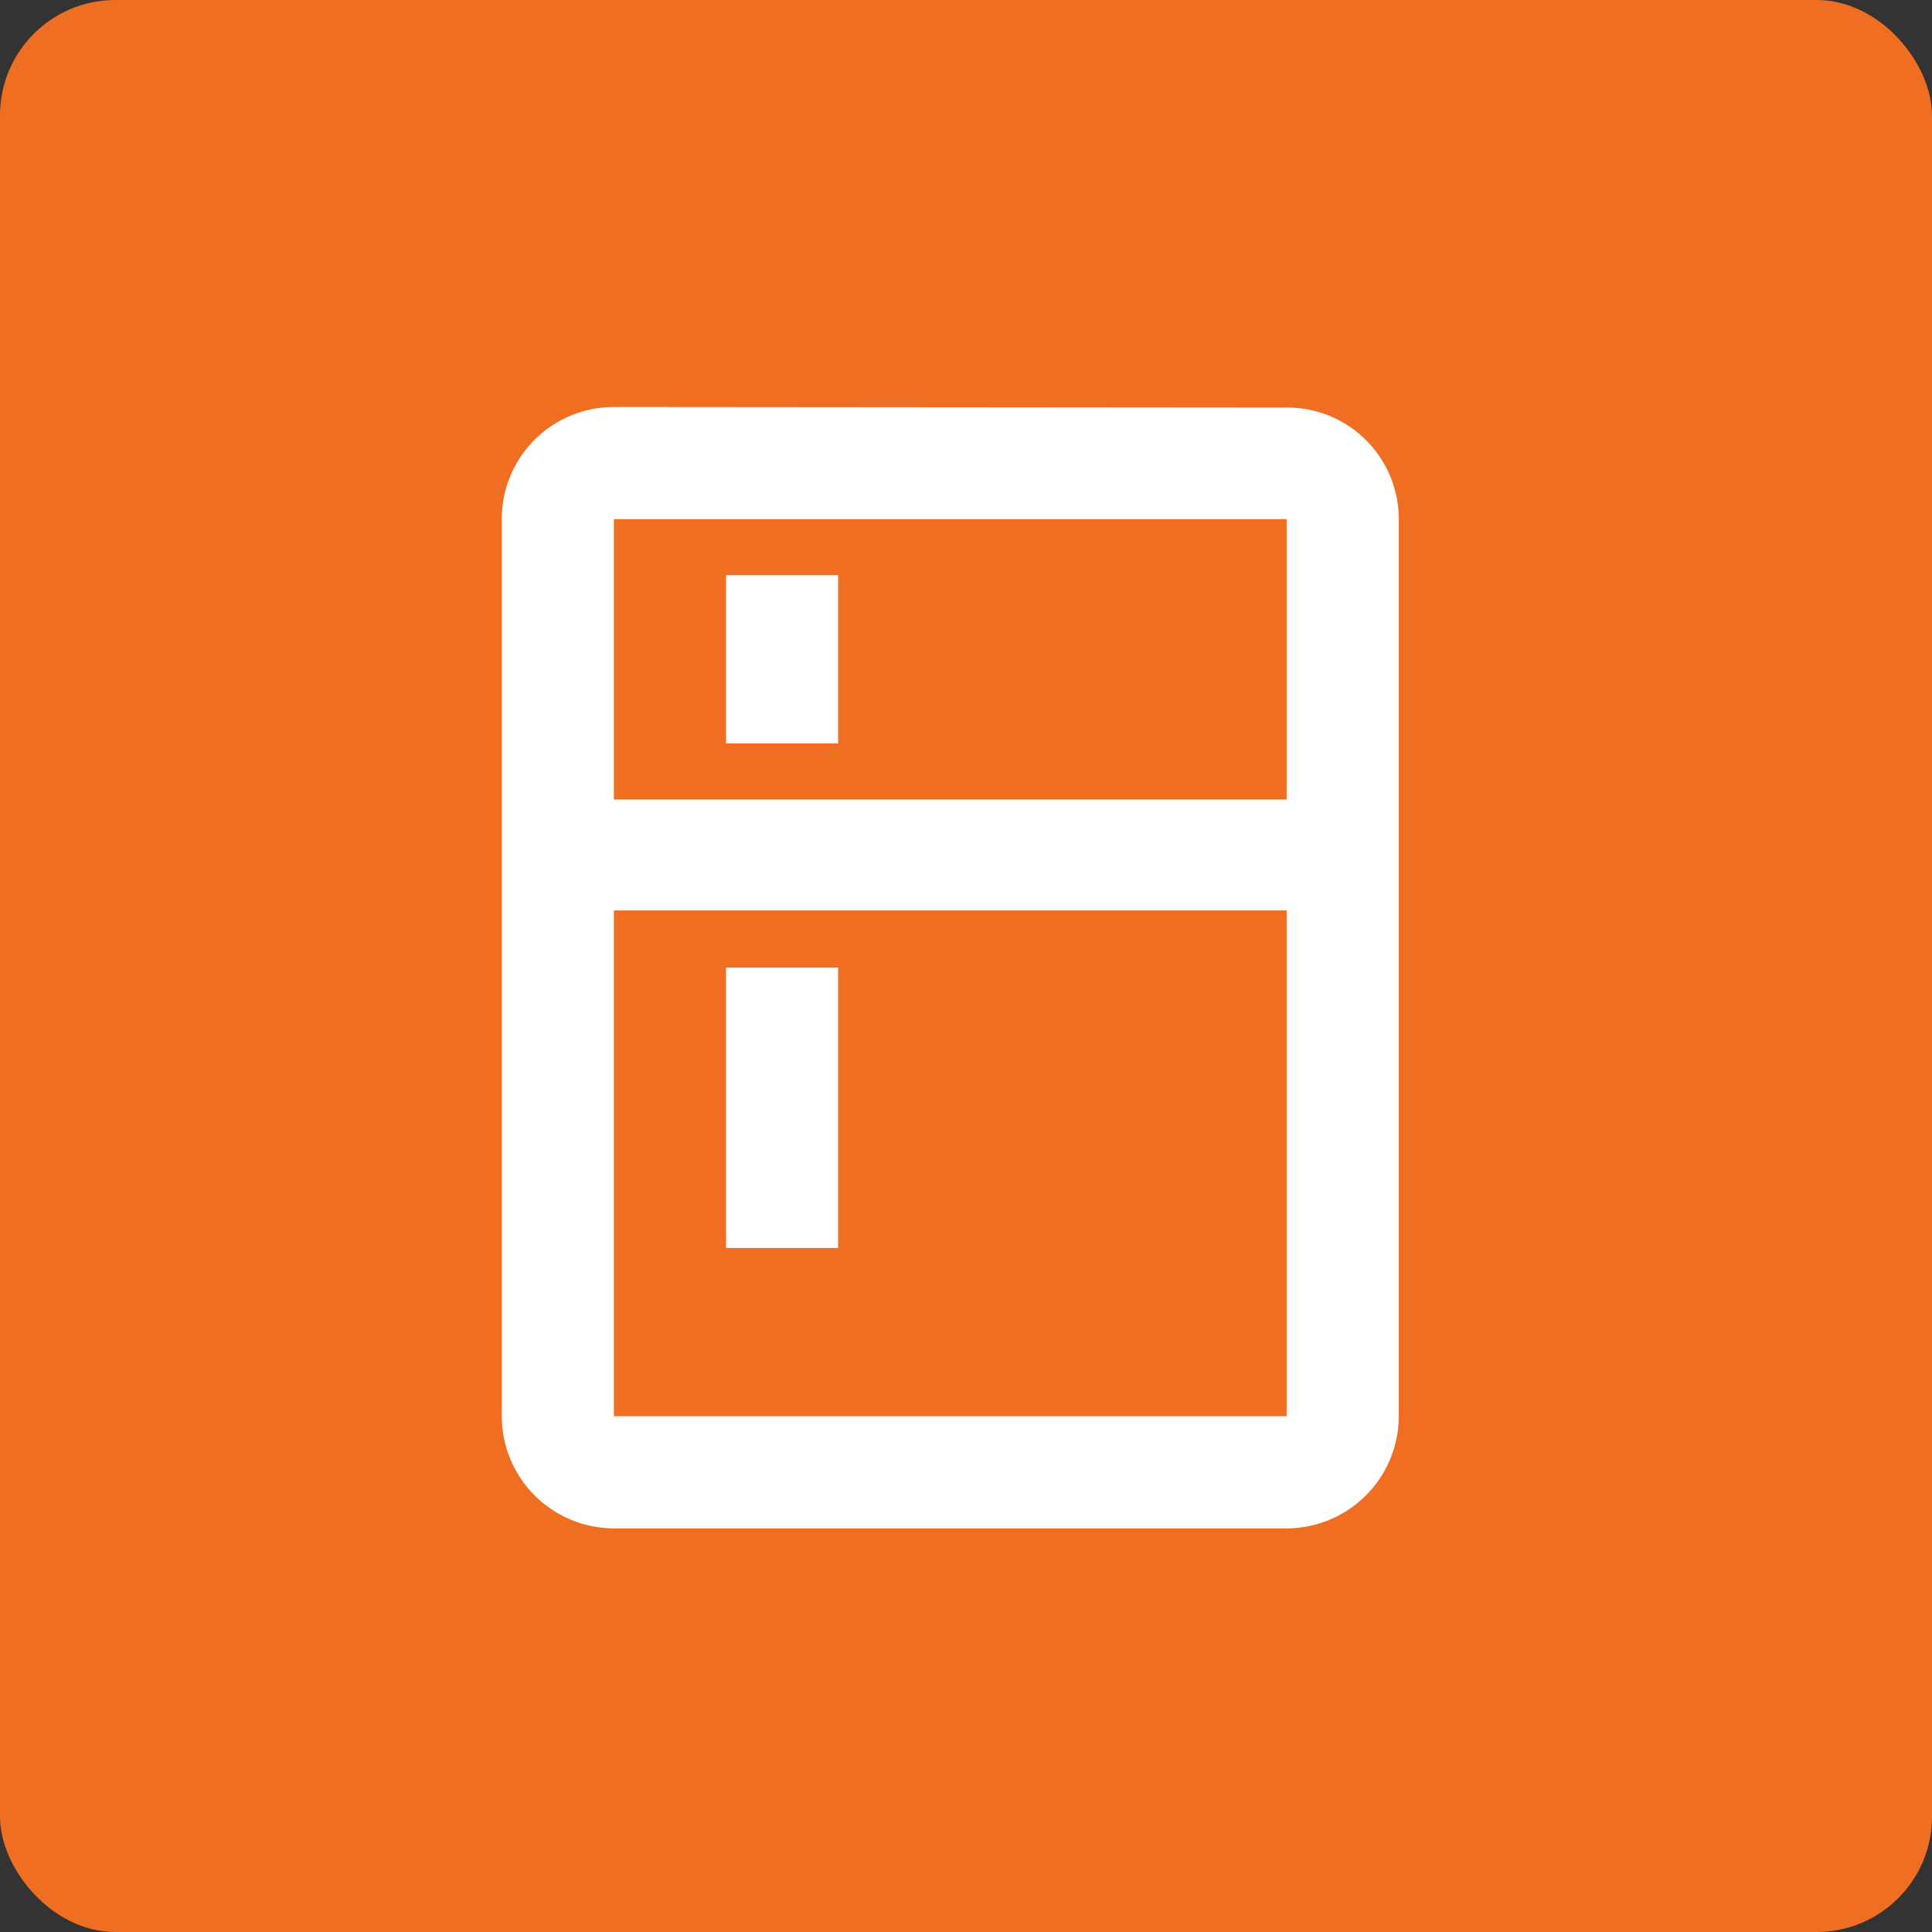
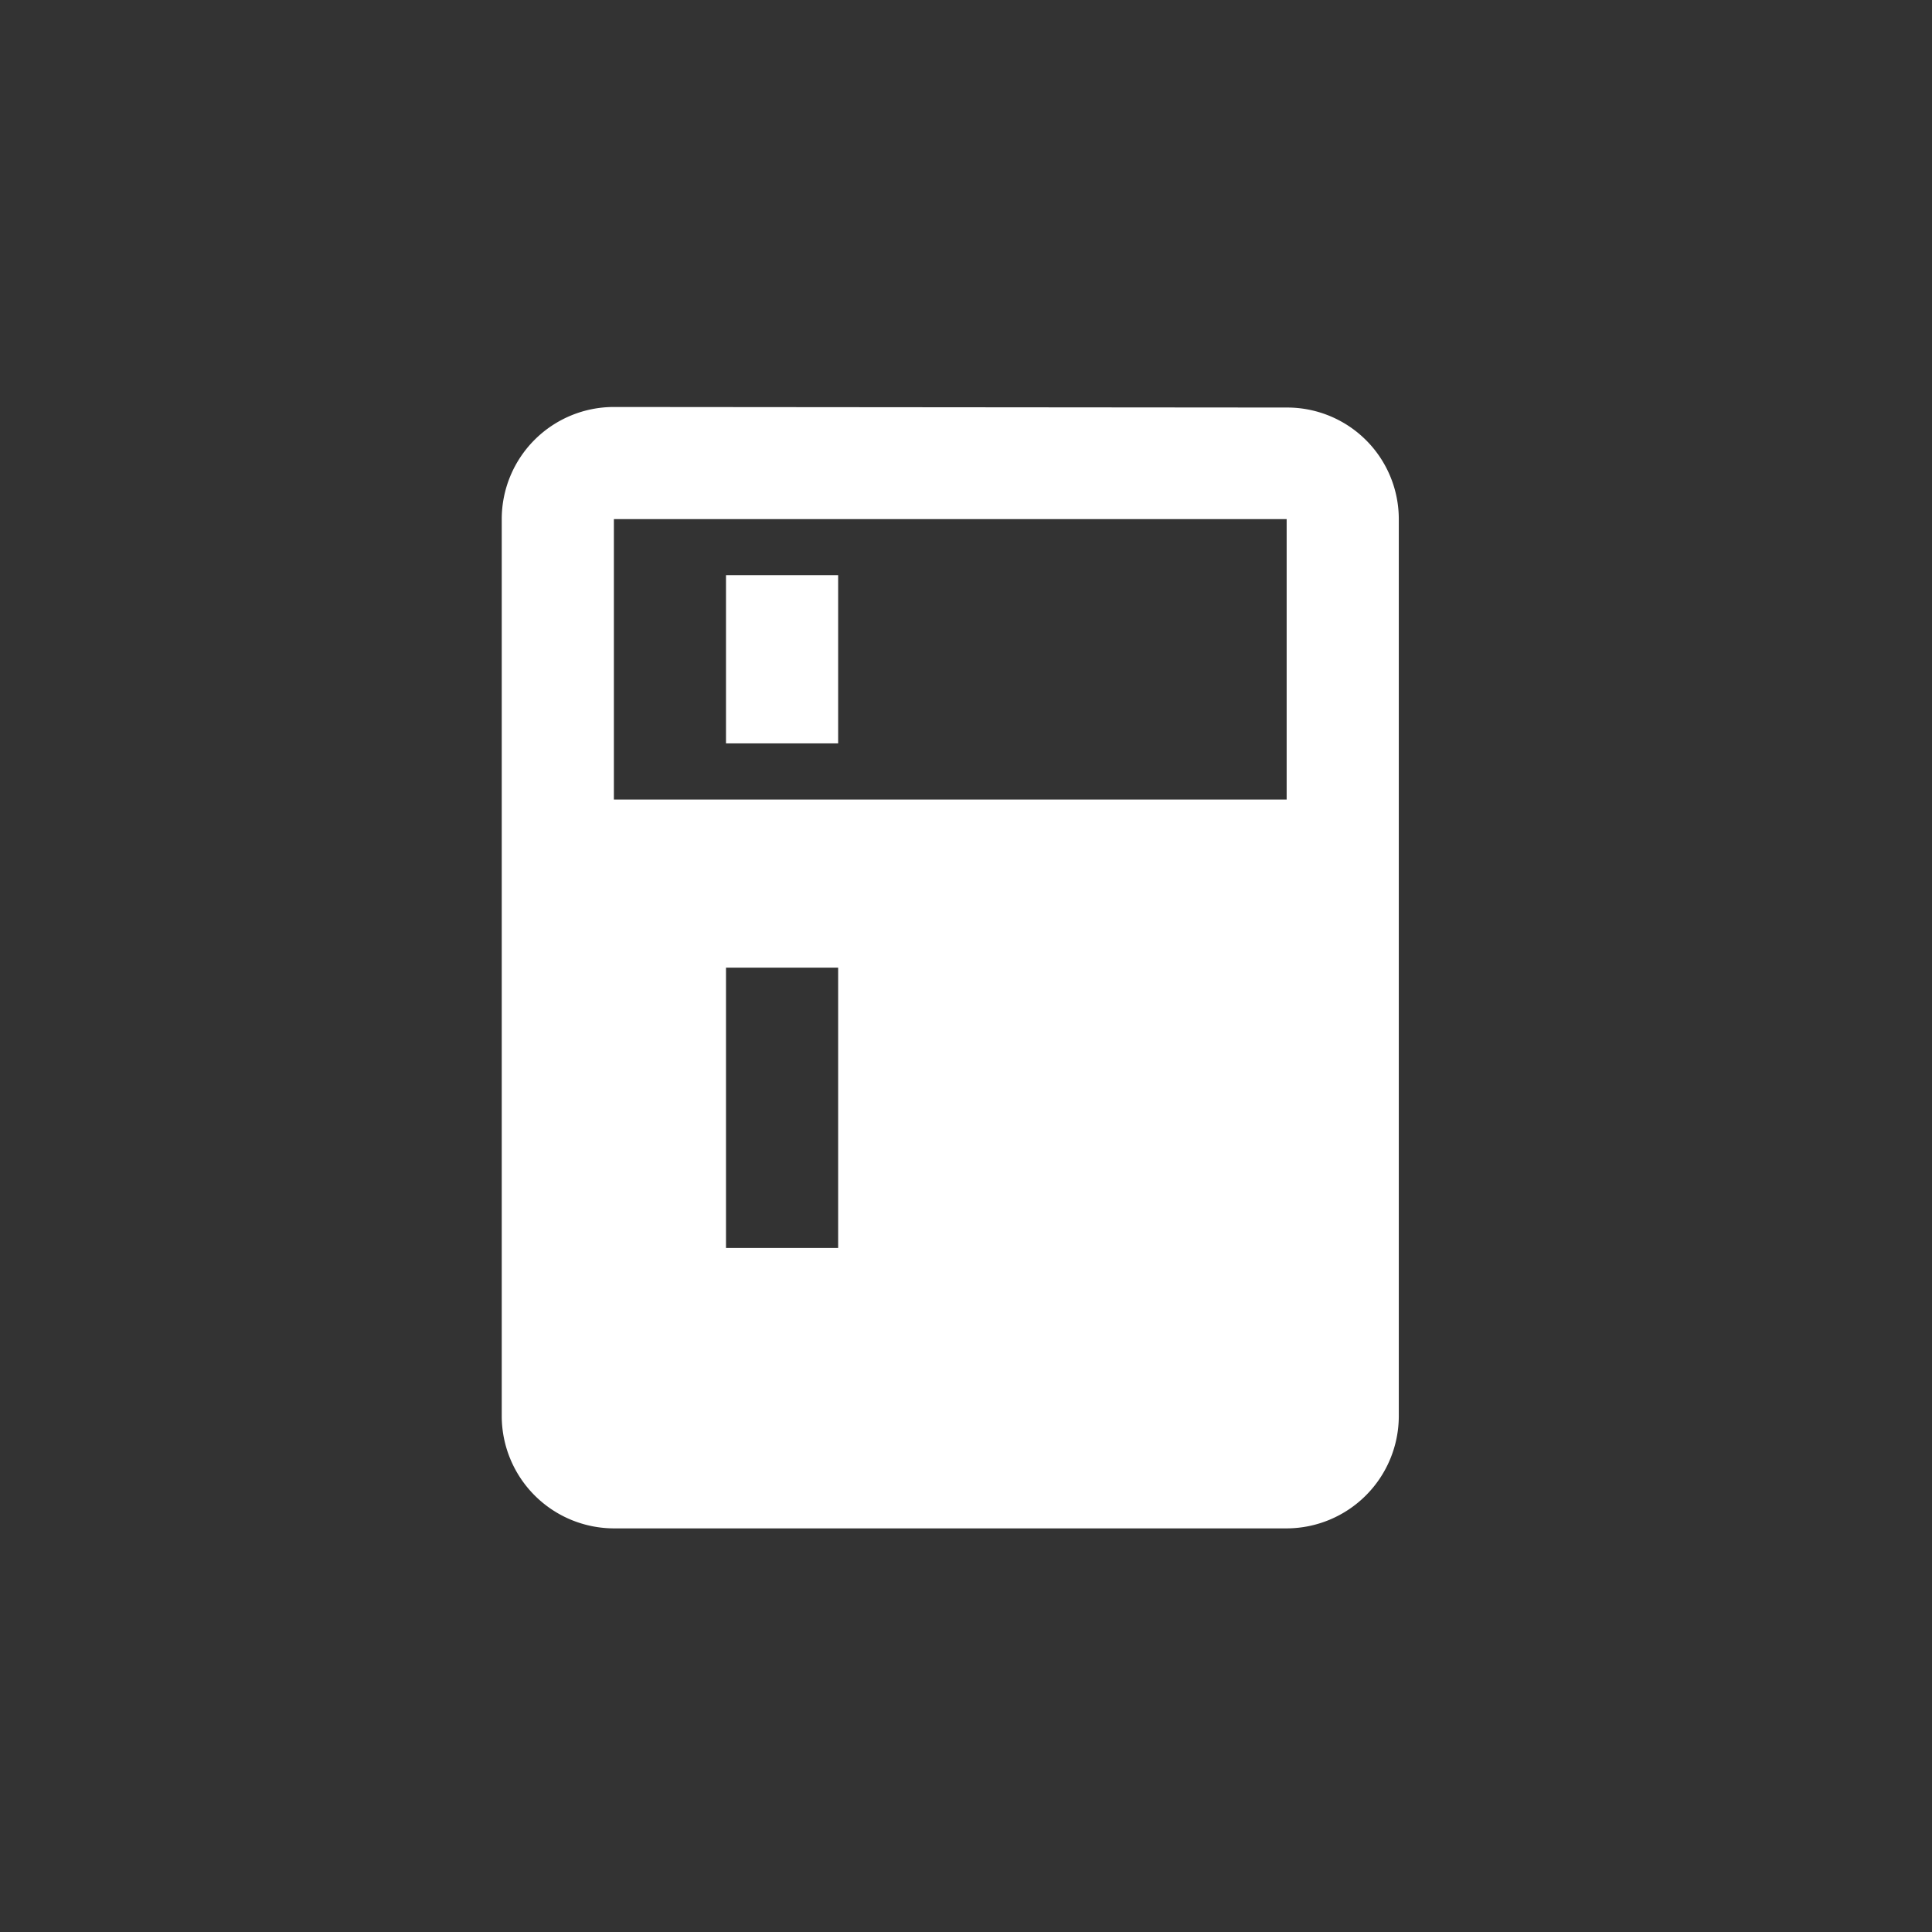
<svg xmlns="http://www.w3.org/2000/svg" width="67" height="67" viewBox="0 0 67 67">
  <rect x="0" y="0" width="67" height="67" fill="#333333" stroke="none" />
  <g id="Group_319" data-name="Group 319" transform="translate(0.004)">
    <g id="Component_35_1" data-name="Component 35 – 1" transform="translate(-0.004)">
-       <rect id="Rectangle_603" data-name="Rectangle 603" width="67" height="67" rx="4" fill="#ef6e21" />
-     </g>
-     <path id="Icon_material-kitchen" data-name="Icon material-kitchen" d="M33.22,3.019,9.889,3A3.888,3.888,0,0,0,6,6.889V38a3.9,3.9,0,0,0,3.889,3.889H33.22A3.9,3.9,0,0,0,37.109,38V6.889A3.871,3.871,0,0,0,33.22,3.019ZM33.22,38H9.889V20.46H33.22Zm0-21.387H9.889V6.889H33.22ZM13.777,8.833h3.889v5.833H13.777Zm0,13.61h3.889v9.721H13.777Z" transform="translate(11.396 11.114)" fill="#fff" />
+       </g>
+     <path id="Icon_material-kitchen" data-name="Icon material-kitchen" d="M33.22,3.019,9.889,3A3.888,3.888,0,0,0,6,6.889V38a3.9,3.9,0,0,0,3.889,3.889H33.22A3.9,3.9,0,0,0,37.109,38V6.889A3.871,3.871,0,0,0,33.22,3.019ZM33.22,38V20.46H33.22Zm0-21.387H9.889V6.889H33.22ZM13.777,8.833h3.889v5.833H13.777Zm0,13.61h3.889v9.721H13.777Z" transform="translate(11.396 11.114)" fill="#fff" />
  </g>
</svg>